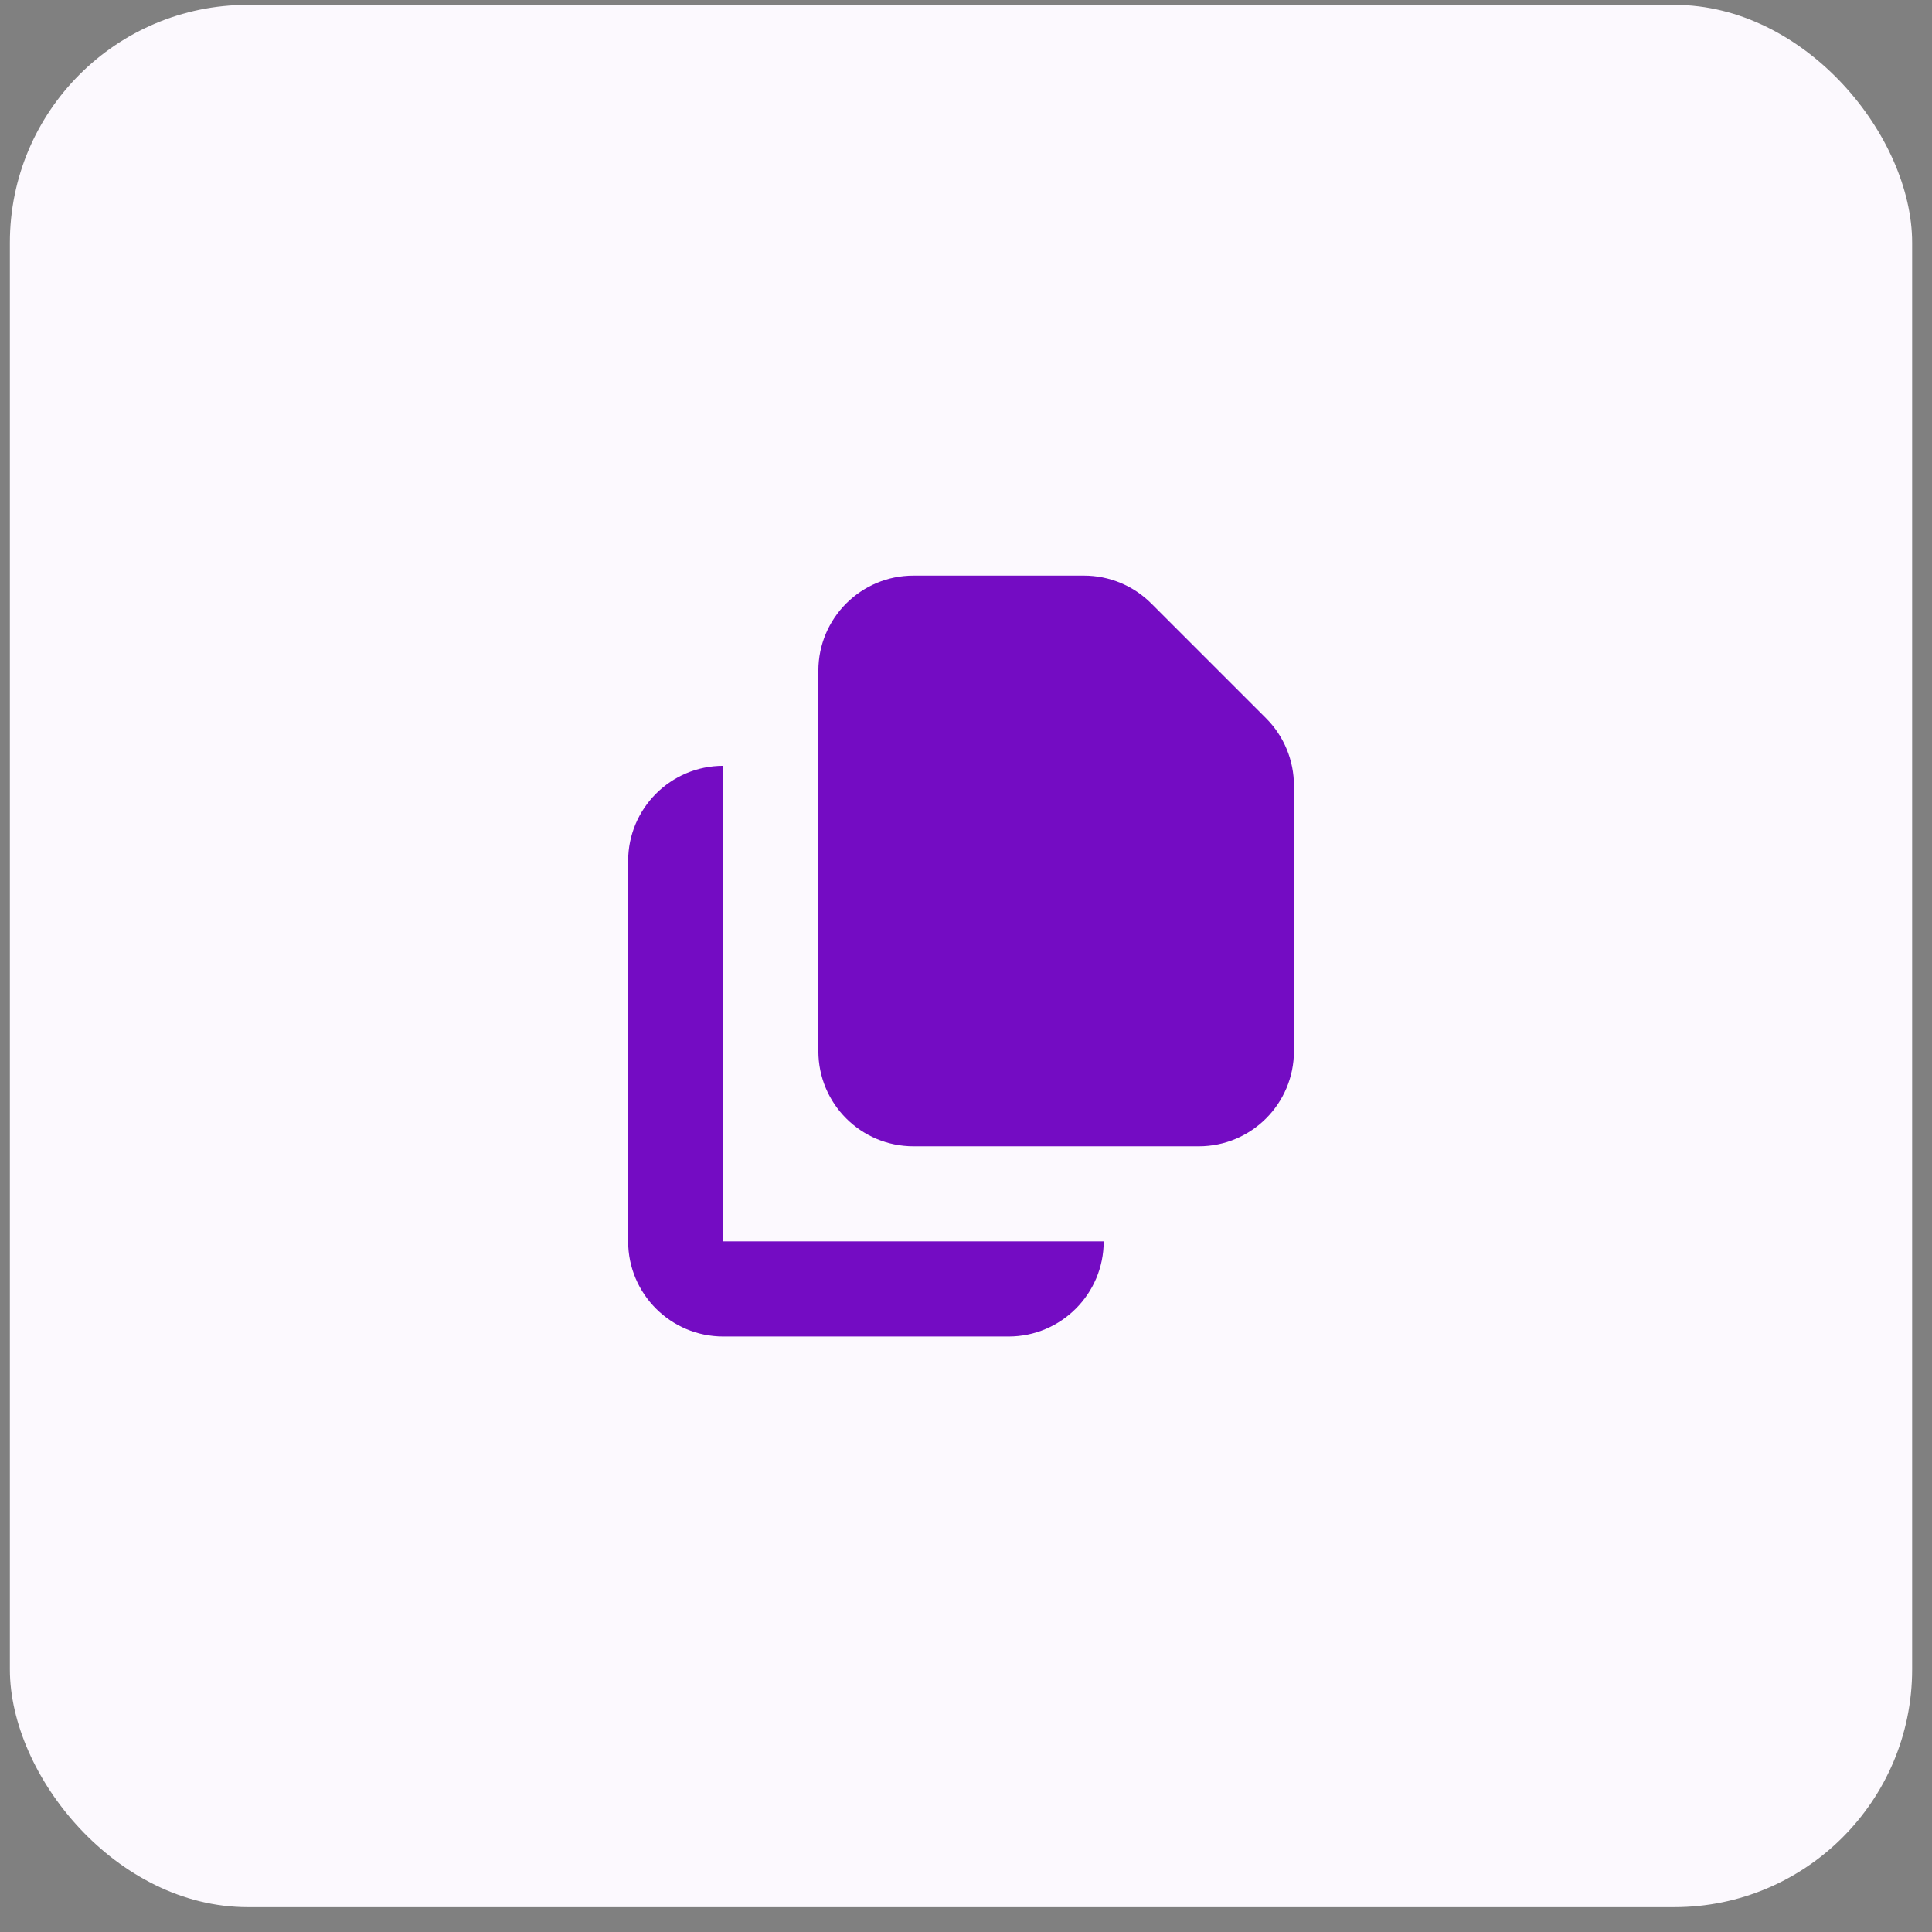
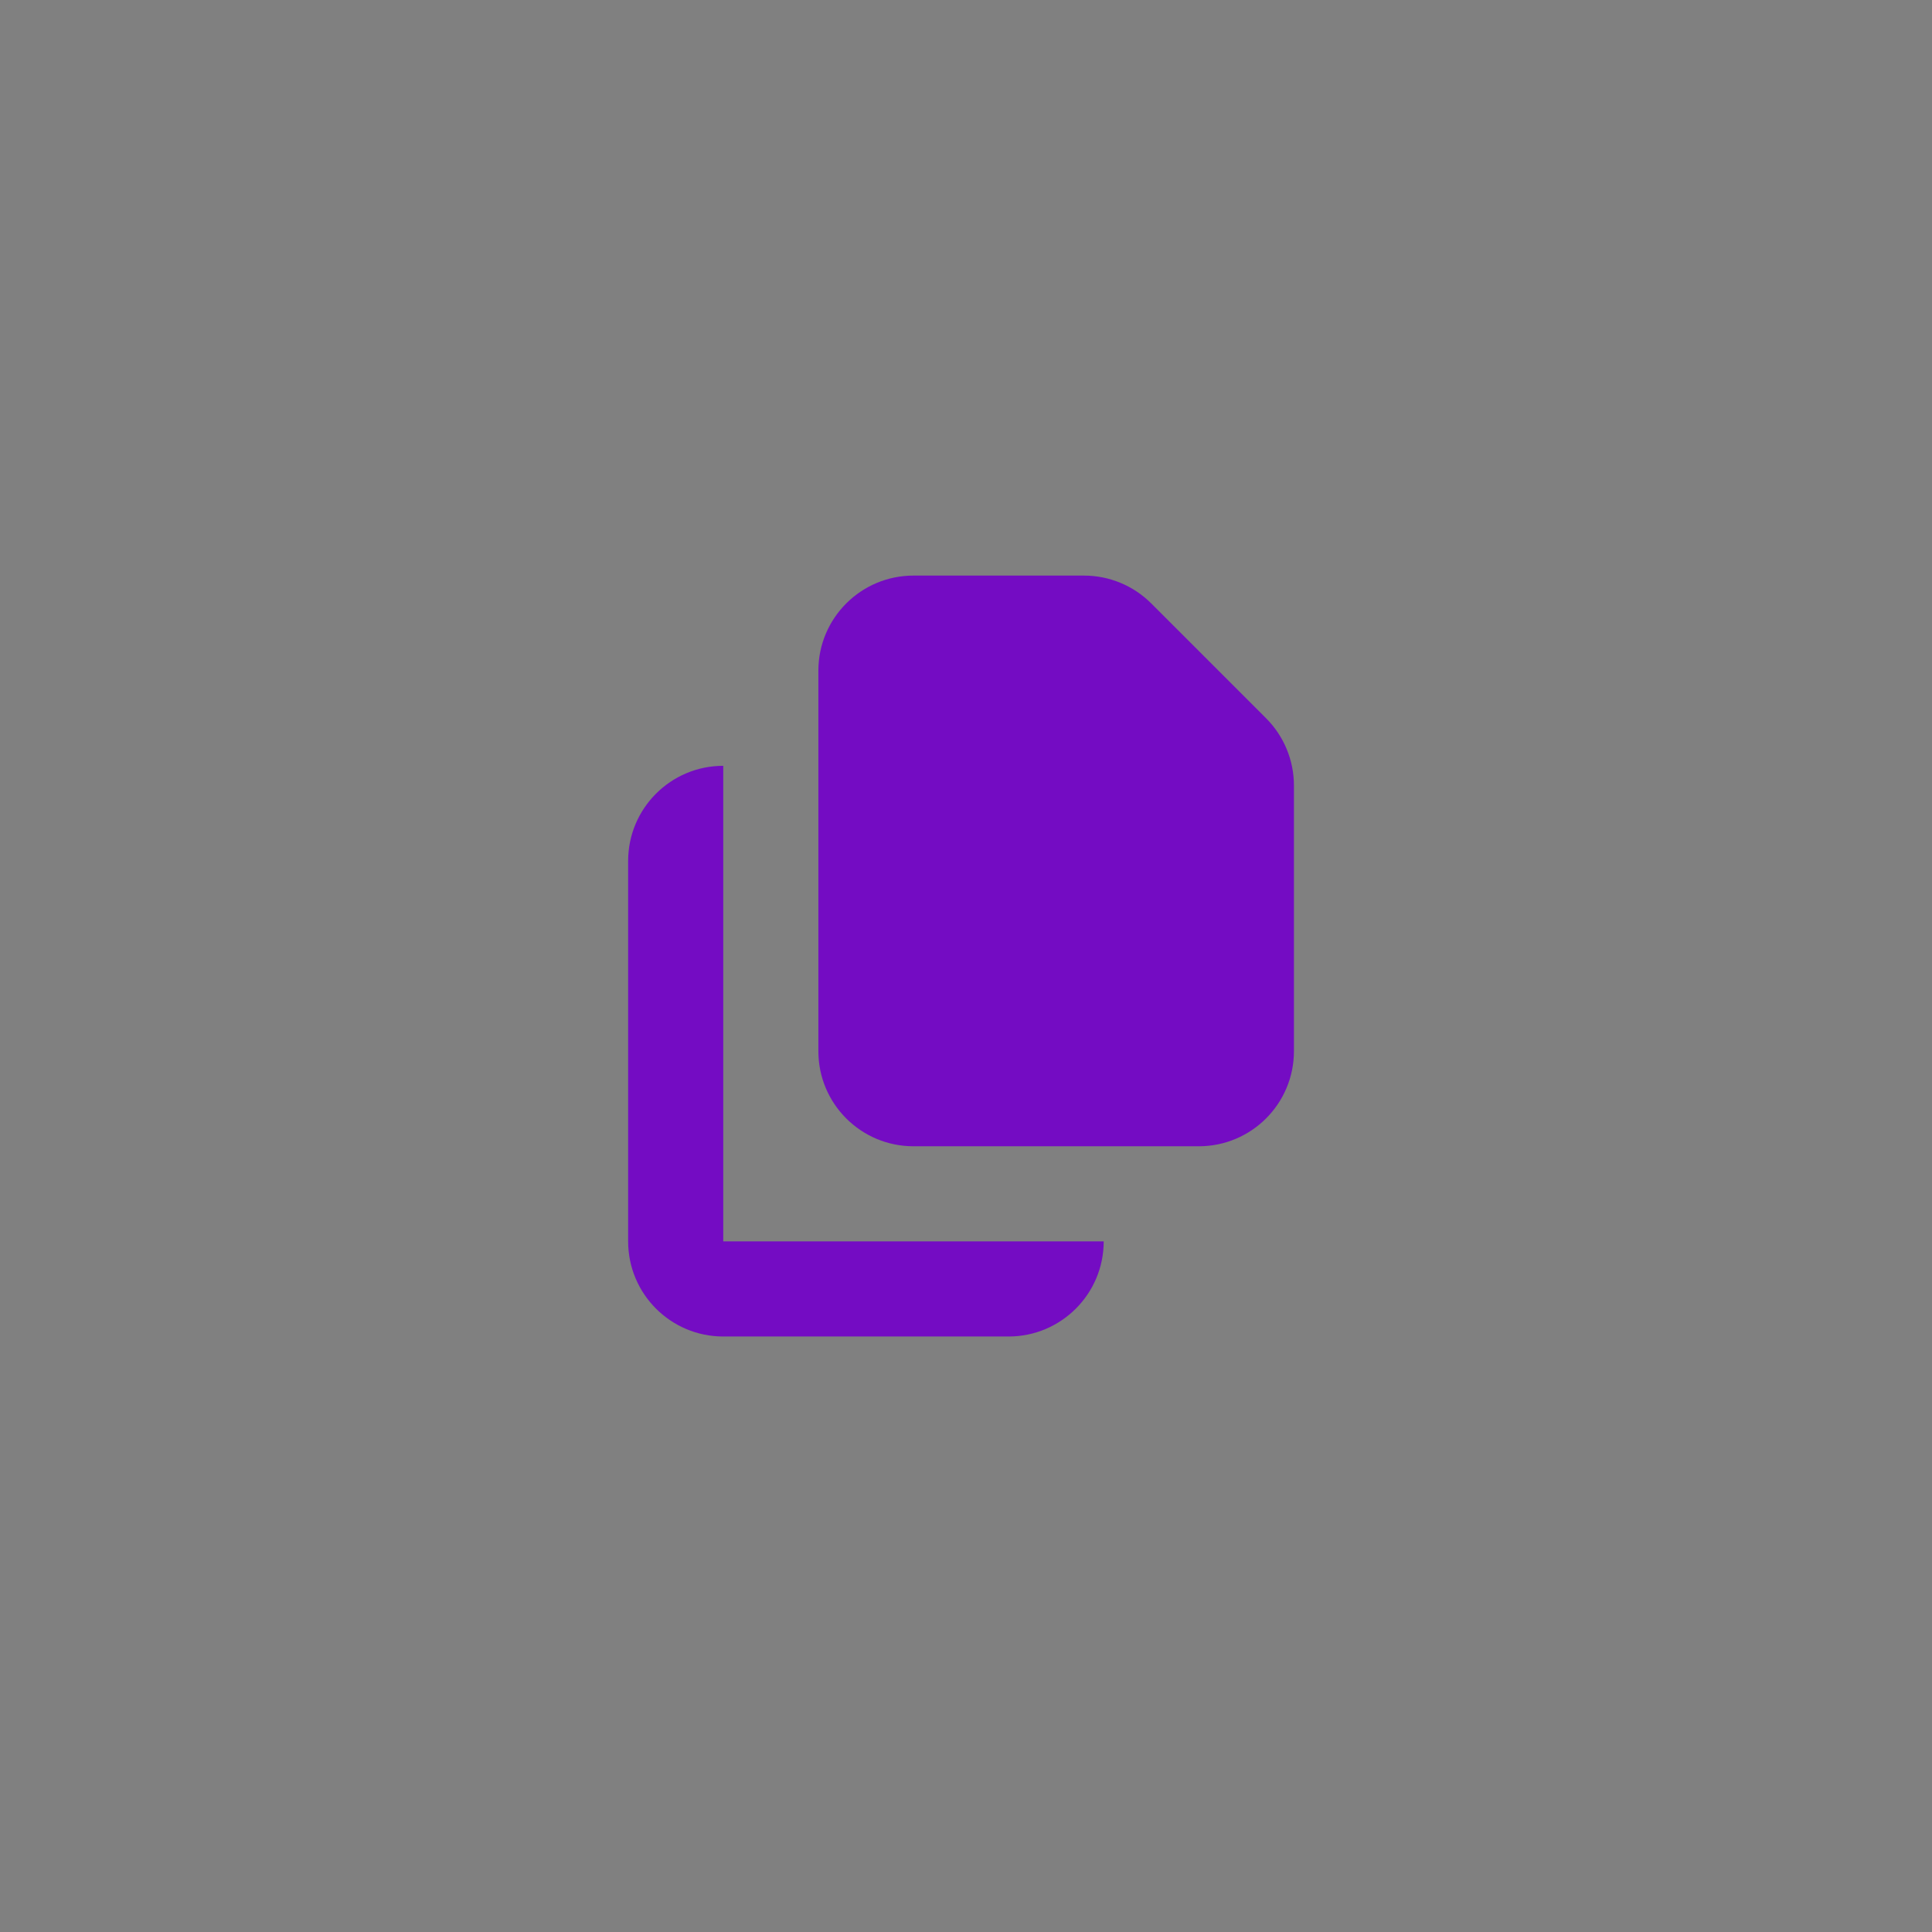
<svg xmlns="http://www.w3.org/2000/svg" width="65" height="65" viewBox="0 0 65 65" fill="none">
  <rect x="0" y="0" width="65" height="65" fill="#808080" stroke="none" />
-   <rect x="0.332" y="0.164" width="64" height="64" rx="8" fill="#FCF9FE" />
-   <path d="M30.733 19.365C28.965 19.365 27.533 20.798 27.533 22.565V35.365C27.533 37.133 28.965 38.565 30.733 38.565H40.333C42.1 38.565 43.533 37.133 43.533 35.365V26.428C43.533 25.579 43.196 24.765 42.596 24.165L38.733 20.302C38.133 19.702 37.319 19.365 36.47 19.365H30.733Z" fill="#740CC3" />
+   <path d="M30.733 19.365C28.965 19.365 27.533 20.798 27.533 22.565V35.365C27.533 37.133 28.965 38.565 30.733 38.565H40.333C42.1 38.565 43.533 37.133 43.533 35.365V26.428C43.533 25.579 43.196 24.765 42.596 24.165L38.733 20.302C38.133 19.702 37.319 19.365 36.47 19.365H30.733" fill="#740CC3" />
  <path d="M21.133 28.965C21.133 27.198 22.566 25.765 24.333 25.765V41.765H37.133C37.133 43.532 35.7 44.965 33.933 44.965H24.333C22.566 44.965 21.133 43.532 21.133 41.765V28.965Z" fill="#740CC3" />
</svg>